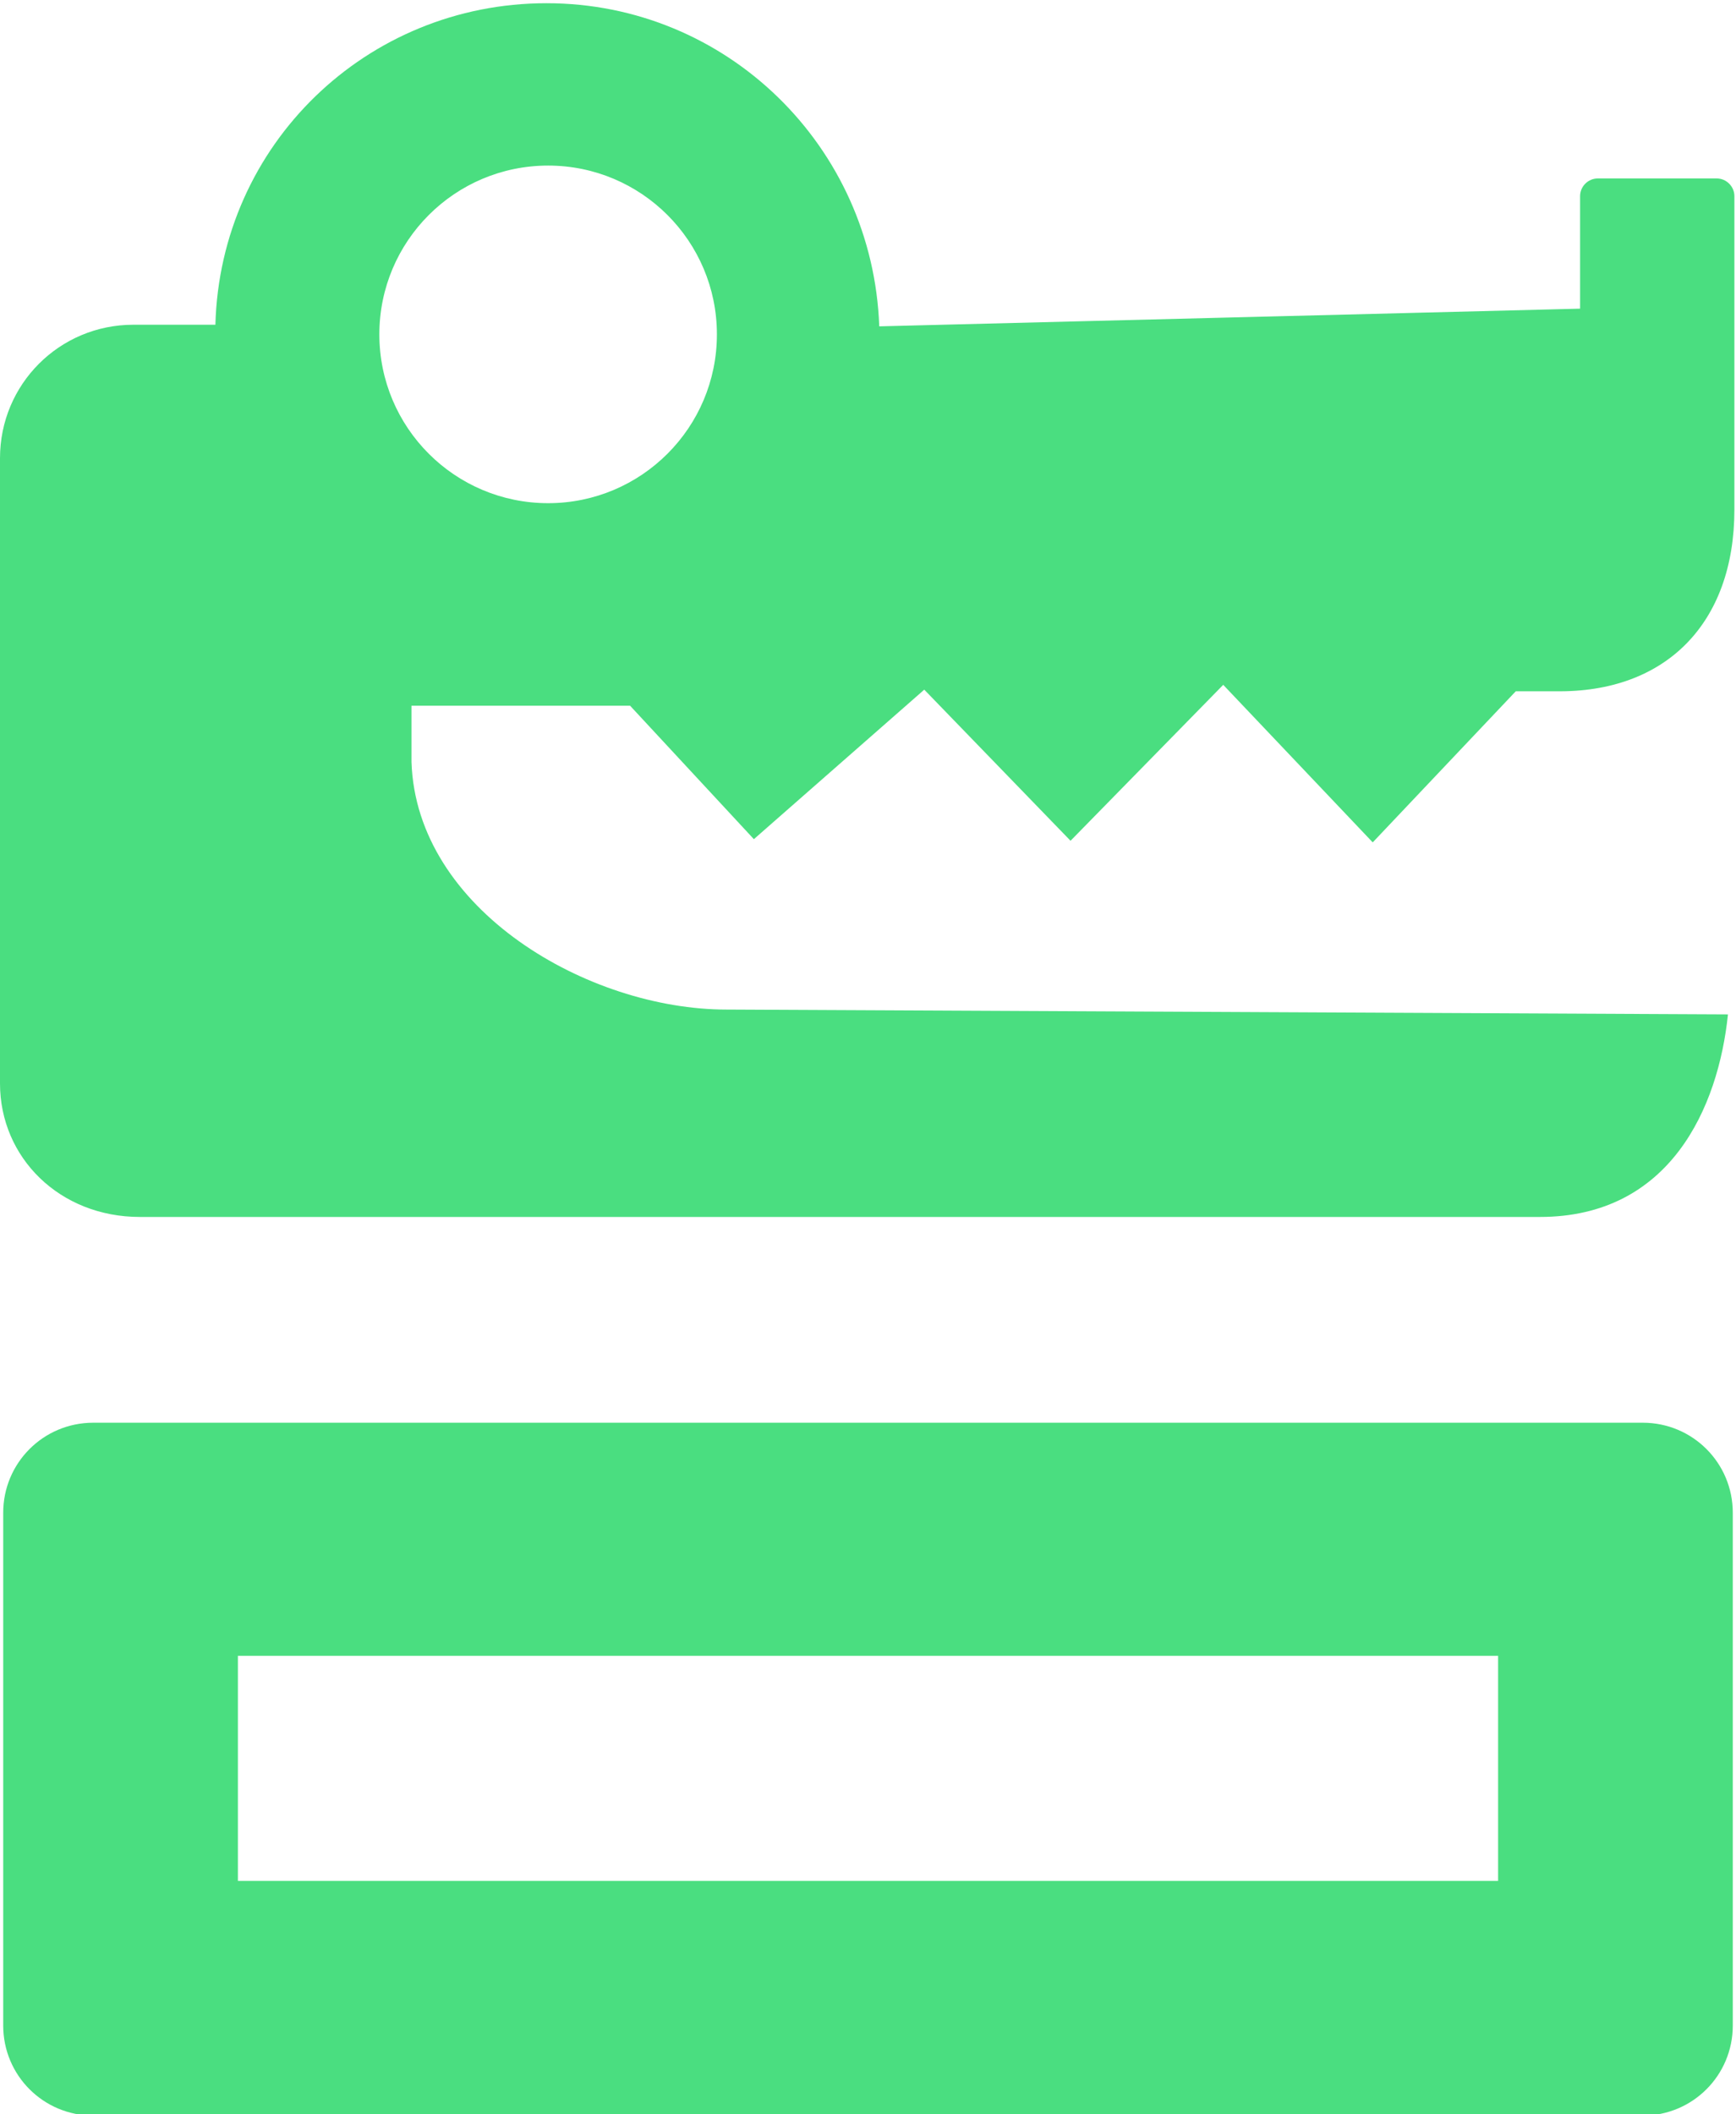
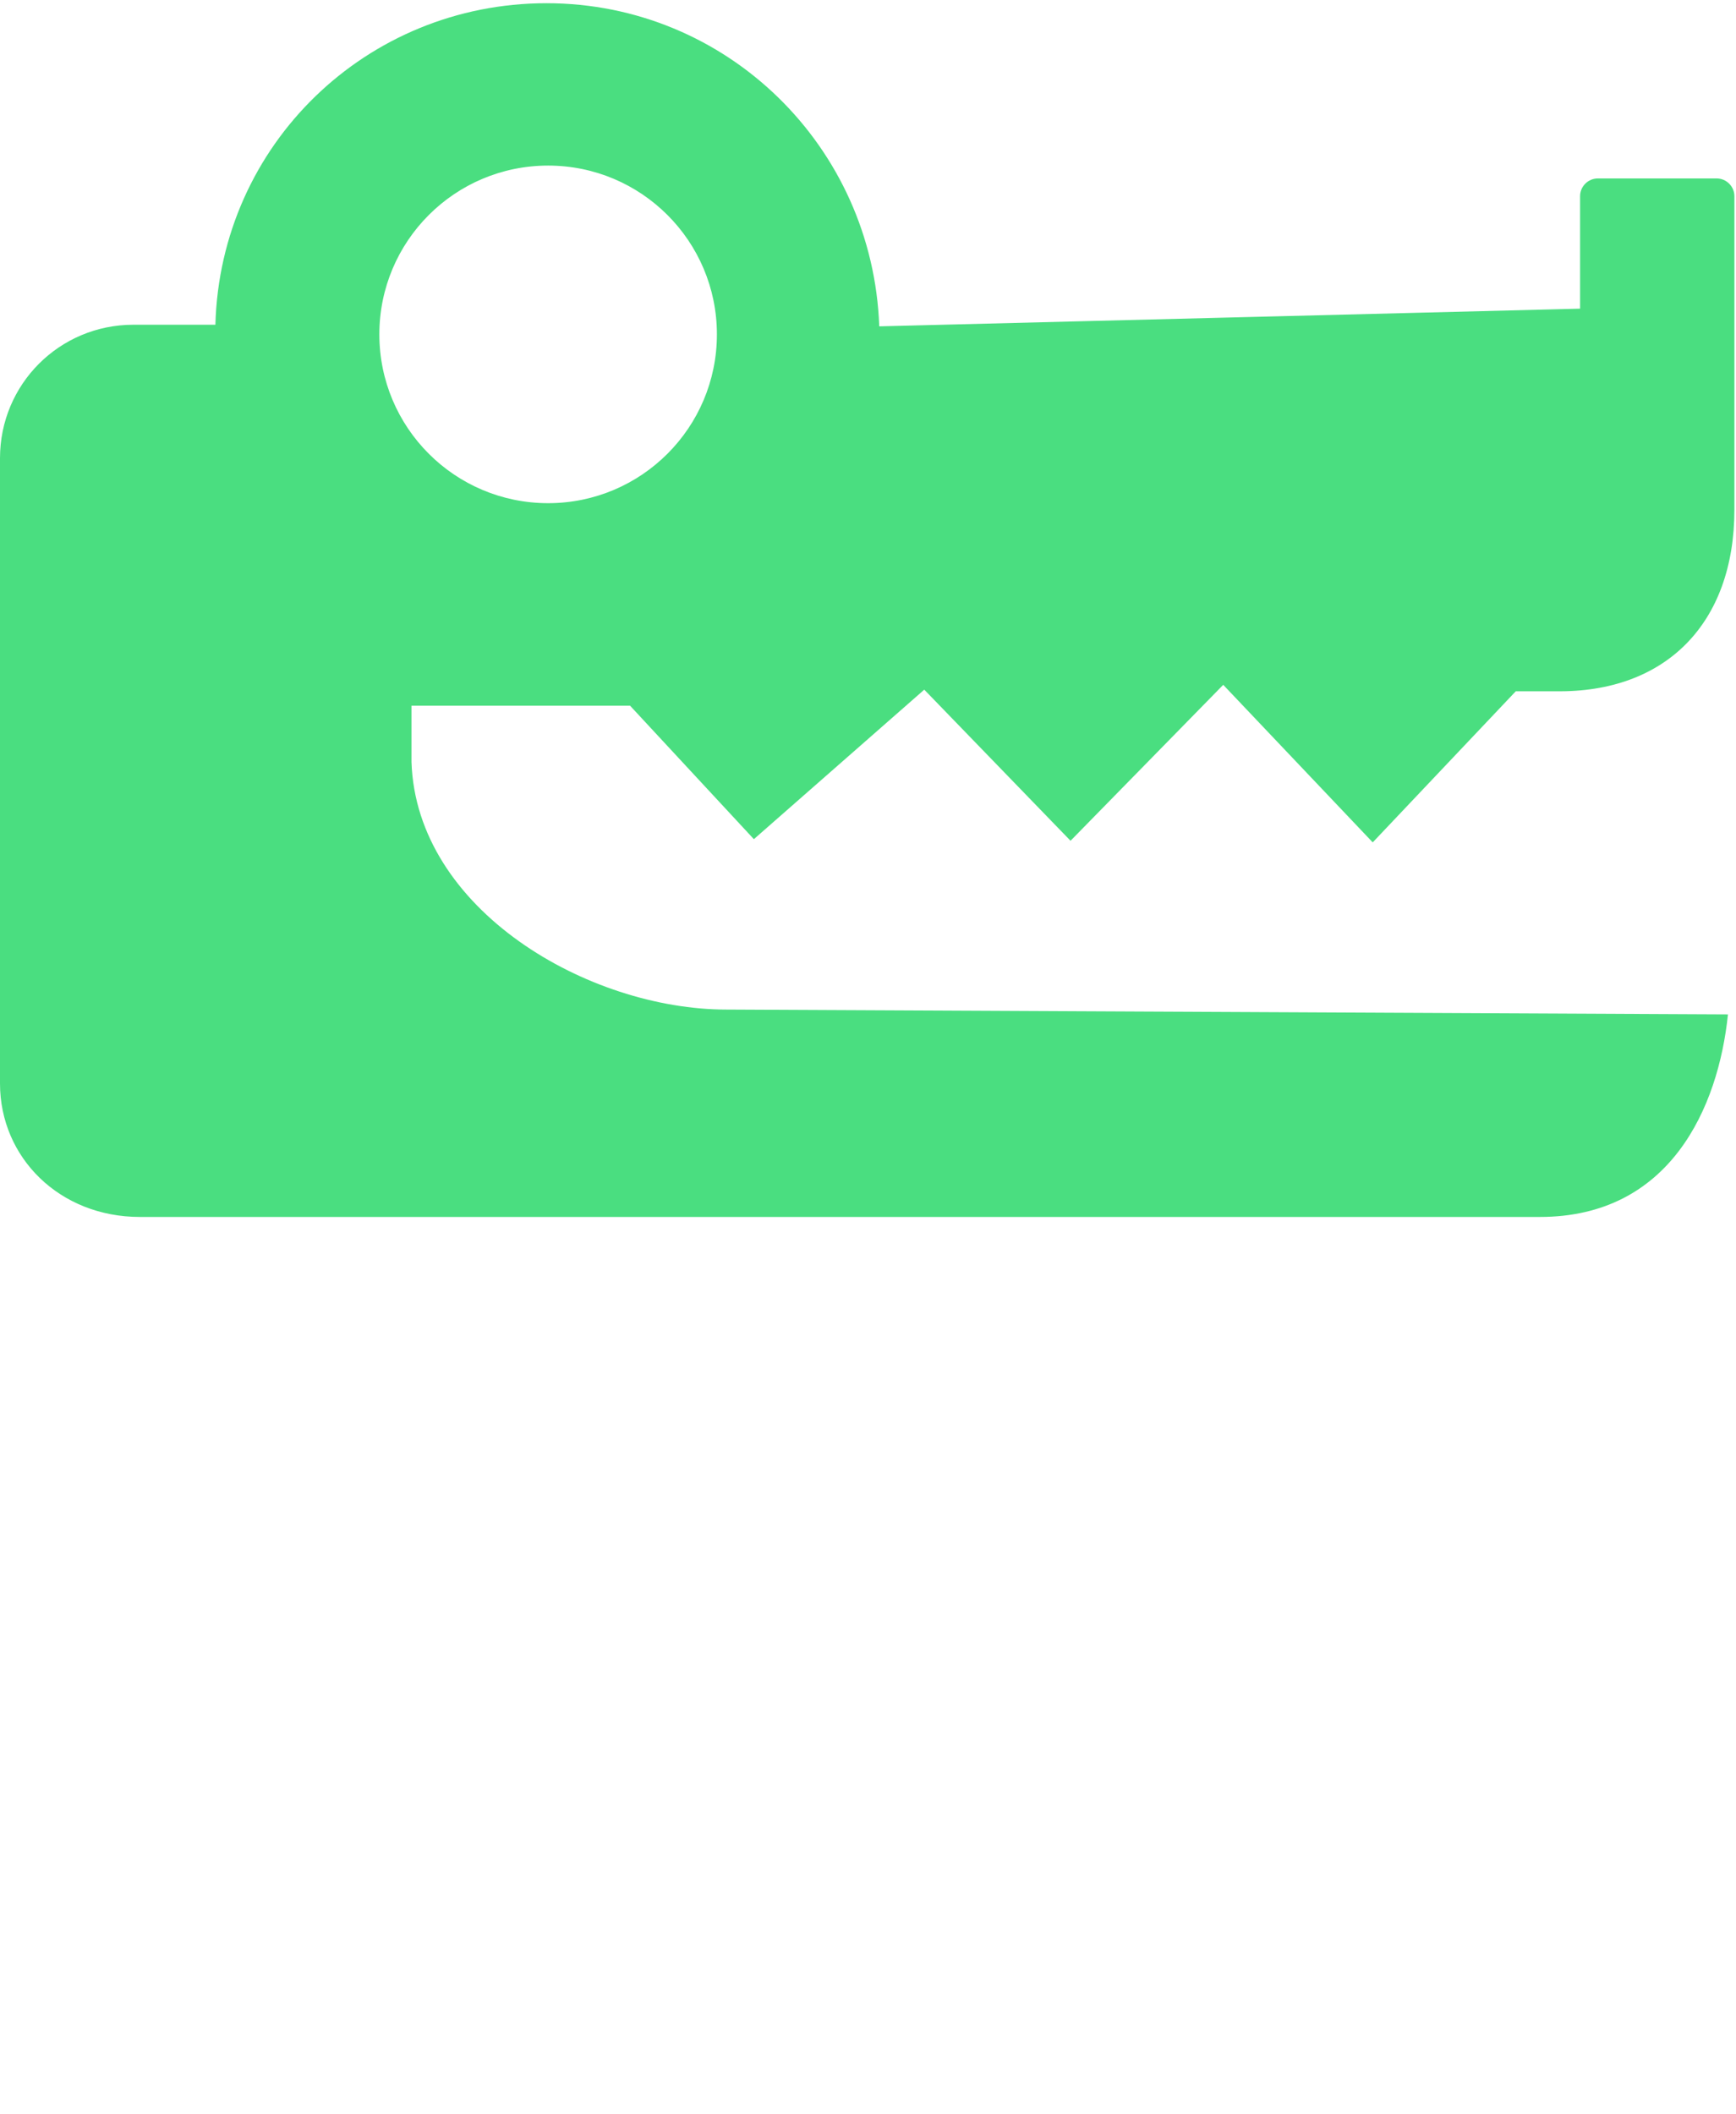
<svg xmlns="http://www.w3.org/2000/svg" id="Layer_2" data-name="Layer 2" viewBox="0 0 10.8 13.15">
  <g id="Layer_1-2" data-name="Layer 1">
    <g>
-       <path d="M10.22,8.85H.58c-.31,0-.56.25-.56.56v3.19c0,.31.25.56.56.56h9.64c.31,0,.56-.25.56-.56v-3.19c0-.31-.25-.56-.56-.56ZM9.32,11.7H1.48v-1.4h7.84v1.4Z" fill="#4ade80" fill-rule="evenodd" />
      <path d="M4.69,5.22l1.06-.93.91.94.95-.97.93.98.89-.94h.25c.68.01,1.11-.42,1.11-1.13v-1.95c0-.06-.05-.11-.11-.11h-.74c-.06,0-.11.05-.11.11v.7s-4.36.11-4.36.11c-.04-1.12-.95-2.01-2.07-2.01S1.37.9,1.34,2.02h-.51c-.46,0-.83.37-.83.83v3.89c0,.46.37.83.87.83h8.71c.81,0,1.11-.68,1.17-1.26h0s-6.23-.03-6.23-.03c-.86,0-1.93-.62-1.96-1.54v-.35s1.36,0,1.36,0l.77.83ZM2.36,2.08c0-.58.47-1.05,1.05-1.05s1.05.47,1.05,1.05-.47,1.05-1.05,1.05-1.05-.47-1.05-1.05Z" fill="#4ade80" fill-rule="evenodd" />
    </g>
  </g>
</svg>